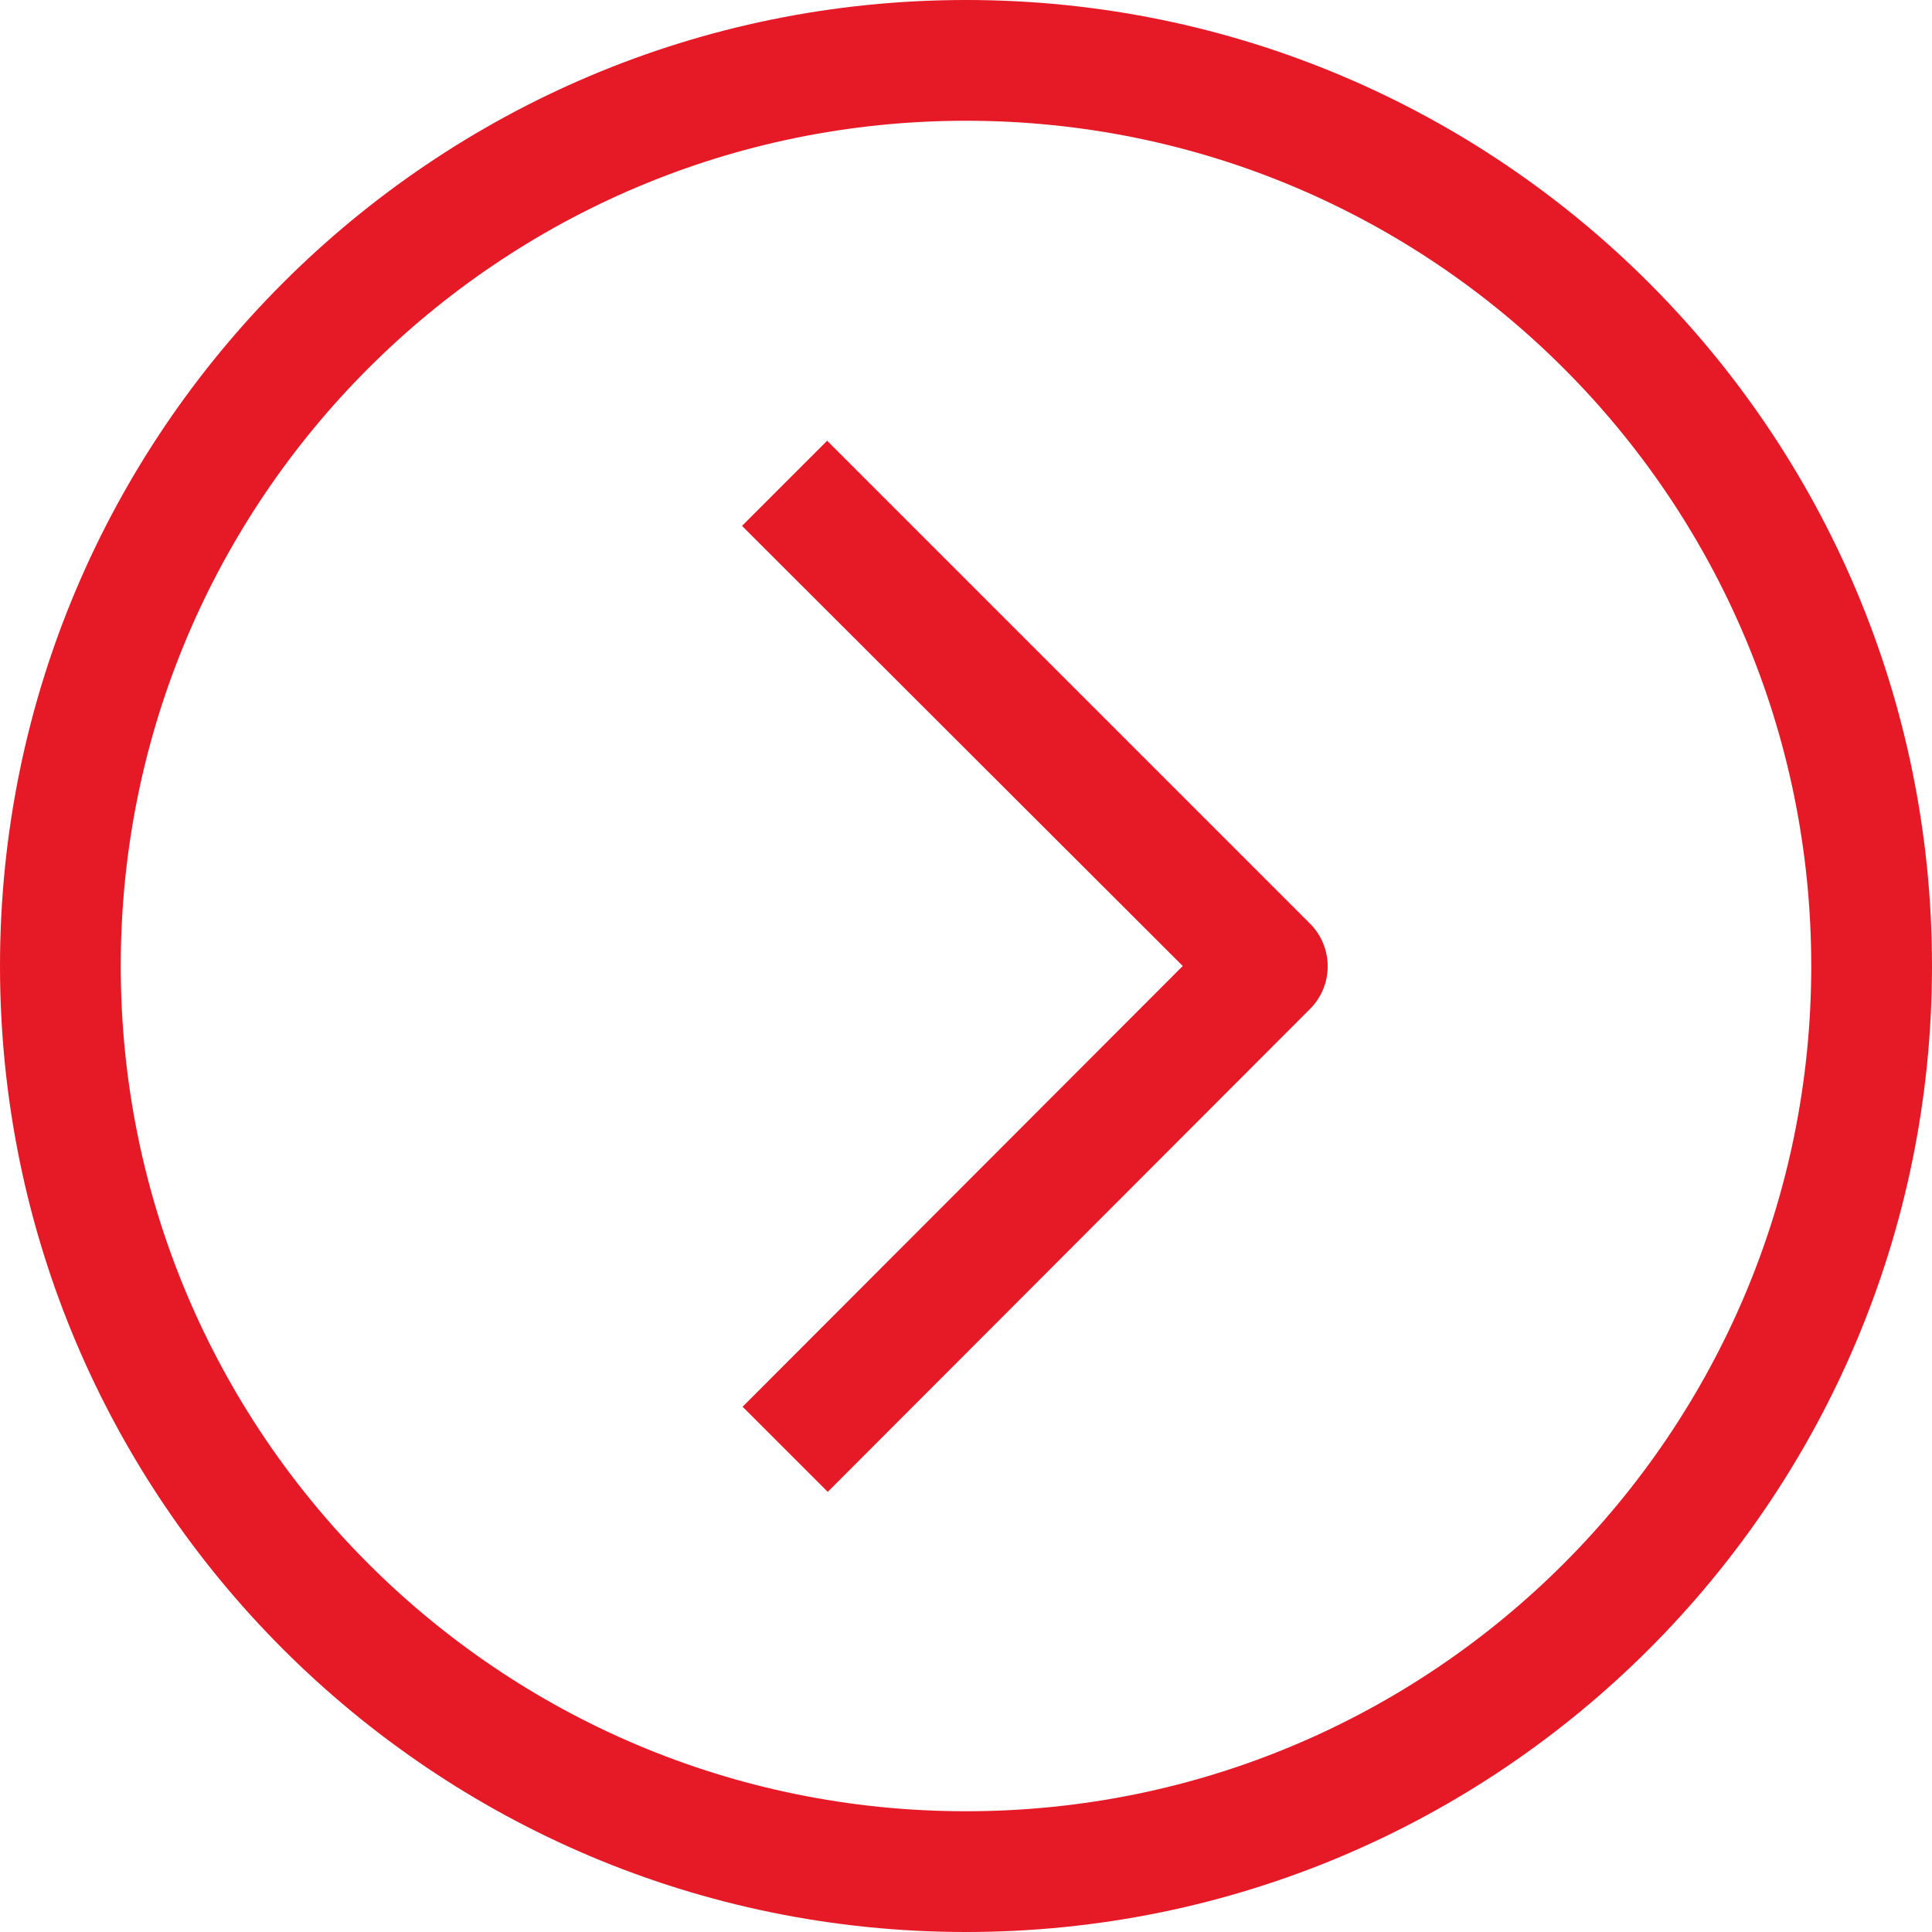
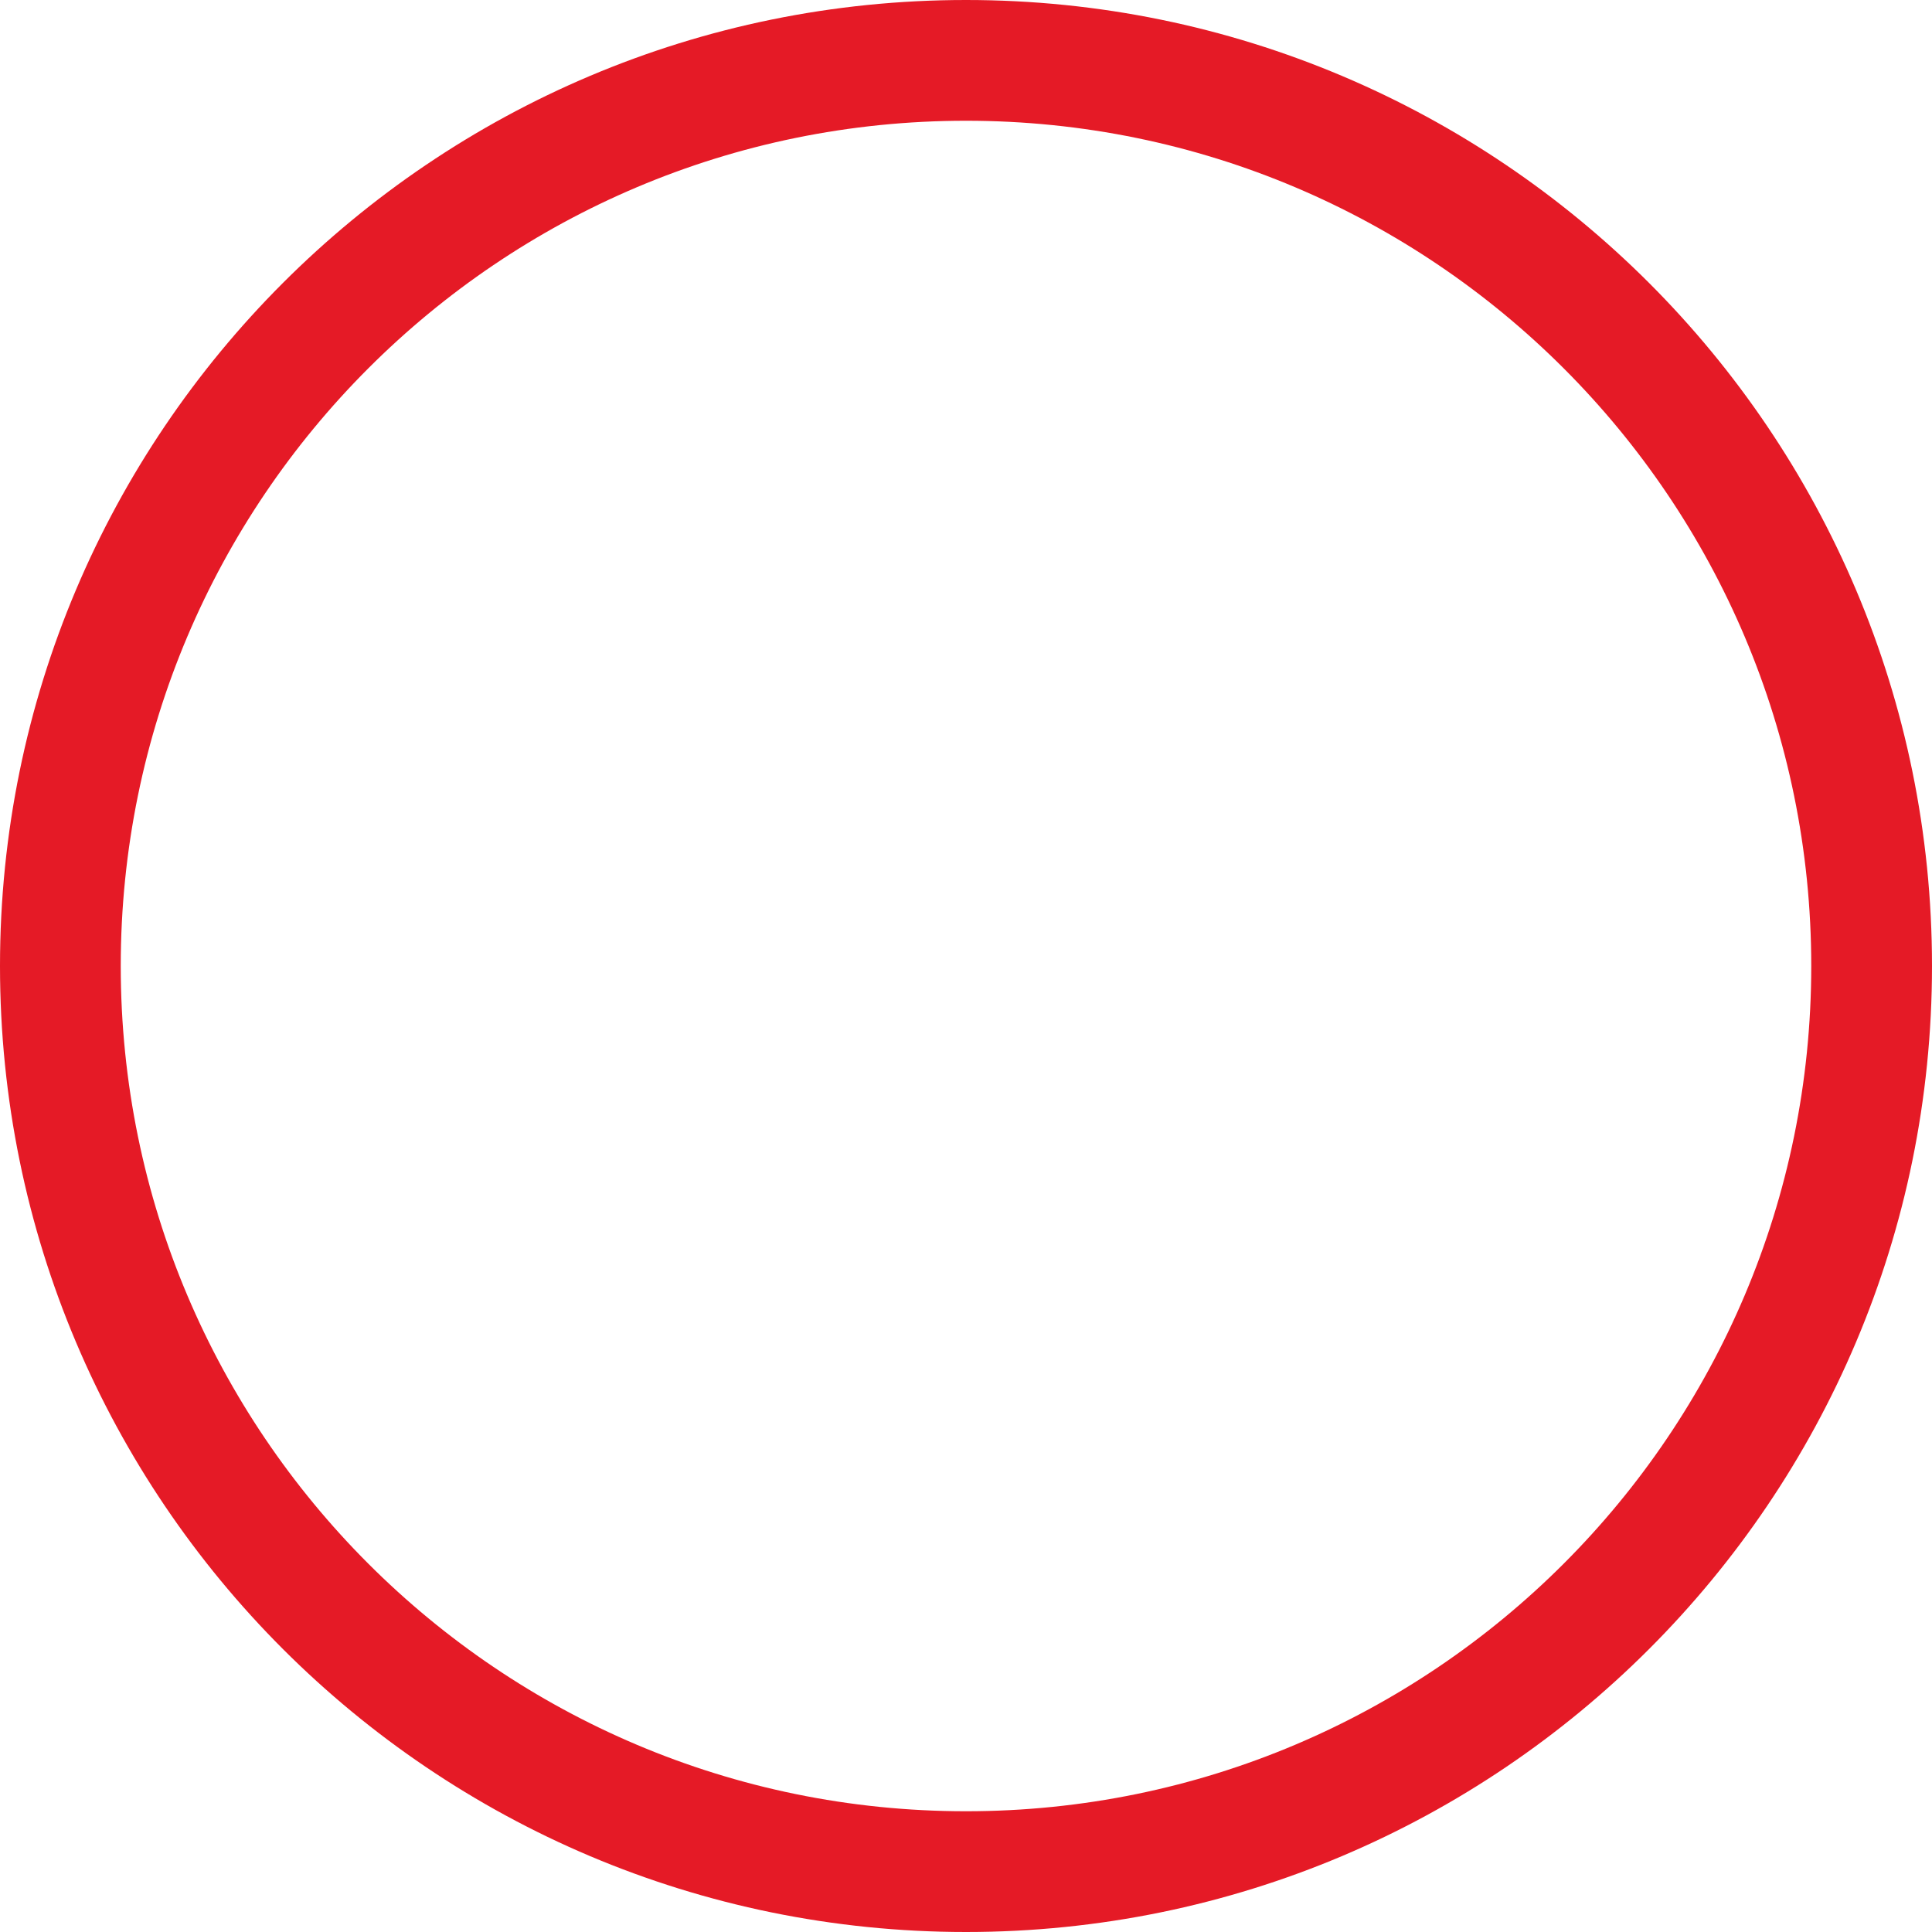
<svg xmlns="http://www.w3.org/2000/svg" version="1.1" id="Capa_1" x="0px" y="0px" viewBox="0 0 512 512" xml:space="preserve">
  <path d="M256,0C114.615,0,0,114.615,0,256s114.615,256,256,256s256-114.615,256-256S397.385,0,256,0z M256,480     C132.288,480,32,379.712,32,256S132.288,32,256,32s224,100.288,224,224S379.712,480,256,480z" fill="#e51a26" />
-   <path d="M219.2,116.8l-22.56,22.56L313.44,256L196.8,372.8l22.56,22.56l127.84-128c6.204-6.241,6.204-16.319,0-22.56L219.2,116.8     z" fill="#e51a26" />
</svg>